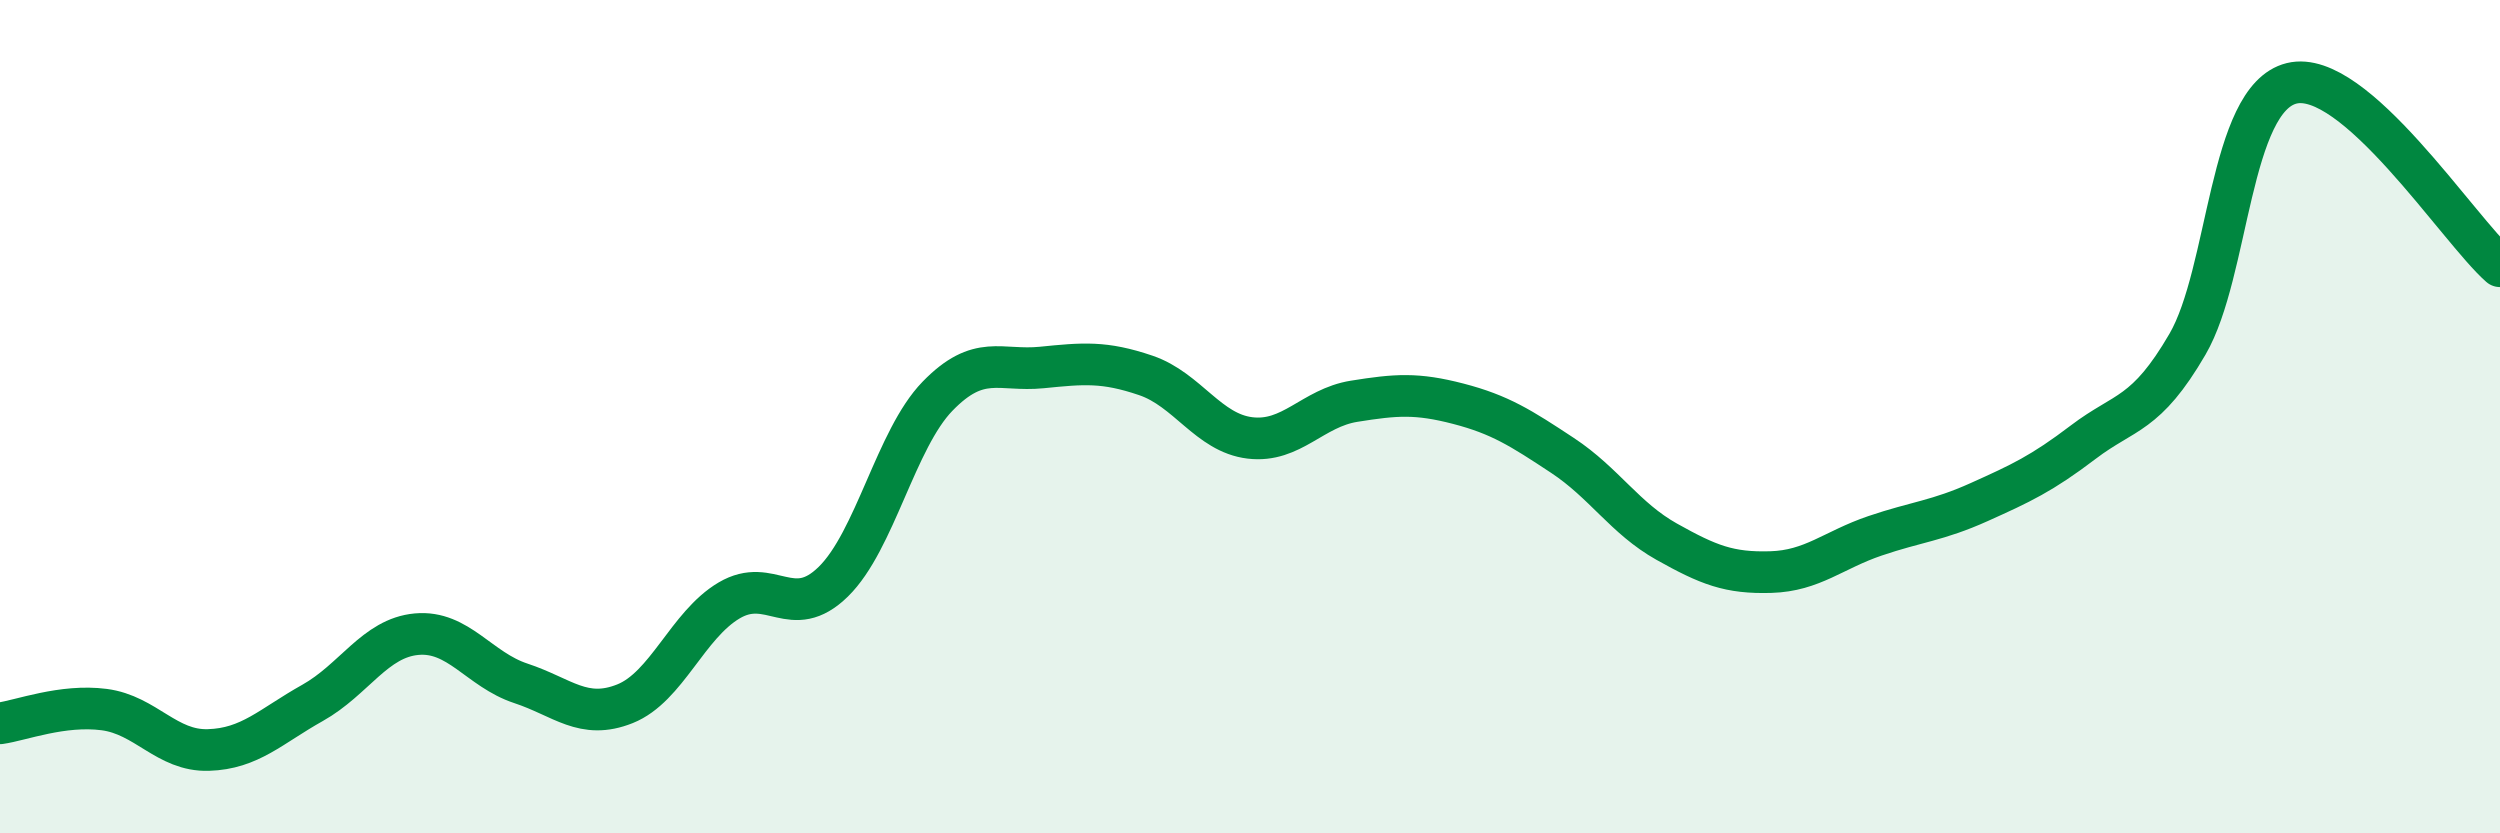
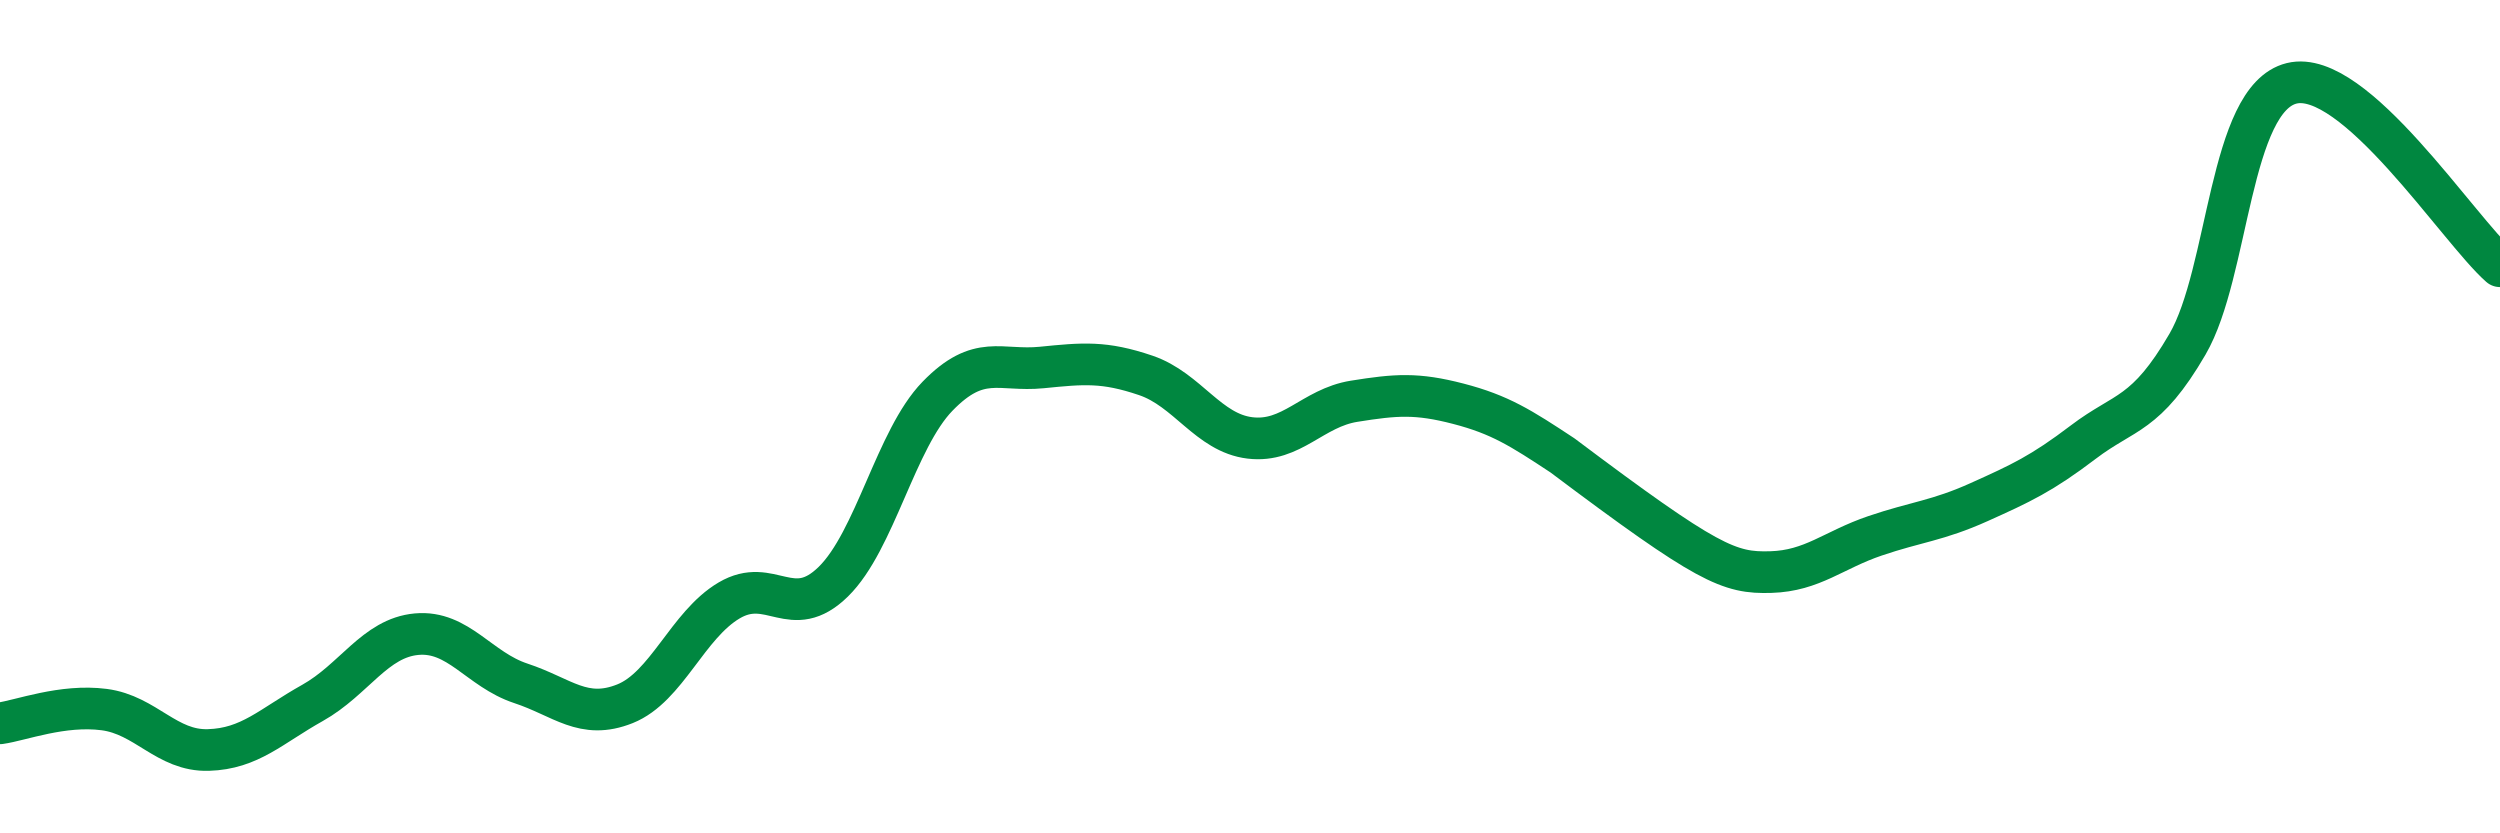
<svg xmlns="http://www.w3.org/2000/svg" width="60" height="20" viewBox="0 0 60 20">
-   <path d="M 0,17.36 C 0.5,17.29 1.5,16.9 2.5,17.03 C 3.5,17.16 4,18.03 5,18 C 6,17.97 6.5,17.43 7.5,16.87 C 8.5,16.31 9,15.31 10,15.22 C 11,15.13 11.5,16.07 12.5,16.4 C 13.5,16.73 14,17.29 15,16.89 C 16,16.49 16.5,15 17.5,14.41 C 18.5,13.82 19,14.94 20,13.96 C 21,12.98 21.5,10.54 22.5,9.51 C 23.5,8.48 24,8.92 25,8.82 C 26,8.72 26.5,8.67 27.5,9.01 C 28.5,9.35 29,10.39 30,10.51 C 31,10.63 31.5,9.79 32.5,9.63 C 33.5,9.47 34,9.43 35,9.69 C 36,9.95 36.5,10.27 37.5,10.93 C 38.5,11.59 39,12.44 40,13 C 41,13.56 41.5,13.76 42.5,13.73 C 43.5,13.7 44,13.2 45,12.86 C 46,12.52 46.5,12.5 47.5,12.05 C 48.5,11.6 49,11.37 50,10.61 C 51,9.85 51.5,9.98 52.5,8.26 C 53.5,6.54 53.5,2.37 55,2 C 56.5,1.63 59,5.51 60,6.39L60 20L0 20Z" fill="#008740" opacity="0.1" stroke-linecap="round" stroke-linejoin="round" />
-   <path d="M 0,17.36 C 0.5,17.29 1.5,16.9 2.5,17.03 C 3.5,17.16 4,18.03 5,18 C 6,17.97 6.5,17.43 7.5,16.87 C 8.5,16.31 9,15.31 10,15.22 C 11,15.13 11.5,16.07 12.5,16.4 C 13.5,16.73 14,17.29 15,16.89 C 16,16.49 16.5,15 17.5,14.41 C 18.5,13.82 19,14.94 20,13.96 C 21,12.98 21.5,10.54 22.5,9.51 C 23.5,8.48 24,8.92 25,8.82 C 26,8.72 26.5,8.67 27.5,9.01 C 28.5,9.35 29,10.39 30,10.51 C 31,10.63 31.5,9.79 32.5,9.63 C 33.5,9.47 34,9.43 35,9.69 C 36,9.95 36.5,10.27 37.5,10.93 C 38.5,11.59 39,12.44 40,13 C 41,13.56 41.5,13.76 42.5,13.73 C 43.5,13.7 44,13.2 45,12.86 C 46,12.52 46.5,12.5 47.5,12.05 C 48.5,11.6 49,11.37 50,10.61 C 51,9.85 51.5,9.98 52.5,8.26 C 53.5,6.54 53.5,2.37 55,2 C 56.5,1.63 59,5.51 60,6.39" stroke="#008740" stroke-width="1" fill="none" stroke-linecap="round" stroke-linejoin="round" />
+   <path d="M 0,17.36 C 0.5,17.29 1.5,16.9 2.5,17.03 C 3.5,17.16 4,18.03 5,18 C 6,17.97 6.5,17.43 7.5,16.87 C 8.5,16.31 9,15.31 10,15.22 C 11,15.13 11.5,16.07 12.5,16.4 C 13.5,16.73 14,17.29 15,16.89 C 16,16.49 16.5,15 17.5,14.41 C 18.5,13.82 19,14.94 20,13.96 C 21,12.98 21.5,10.54 22.5,9.51 C 23.5,8.48 24,8.92 25,8.82 C 26,8.72 26.5,8.67 27.5,9.01 C 28.5,9.35 29,10.39 30,10.51 C 31,10.63 31.5,9.79 32.5,9.63 C 33.5,9.47 34,9.43 35,9.69 C 36,9.95 36.5,10.27 37.5,10.93 C 41,13.56 41.5,13.76 42.5,13.73 C 43.5,13.7 44,13.2 45,12.86 C 46,12.52 46.5,12.5 47.5,12.05 C 48.5,11.6 49,11.37 50,10.61 C 51,9.85 51.5,9.98 52.5,8.26 C 53.5,6.54 53.5,2.37 55,2 C 56.5,1.63 59,5.51 60,6.39" stroke="#008740" stroke-width="1" fill="none" stroke-linecap="round" stroke-linejoin="round" />
</svg>